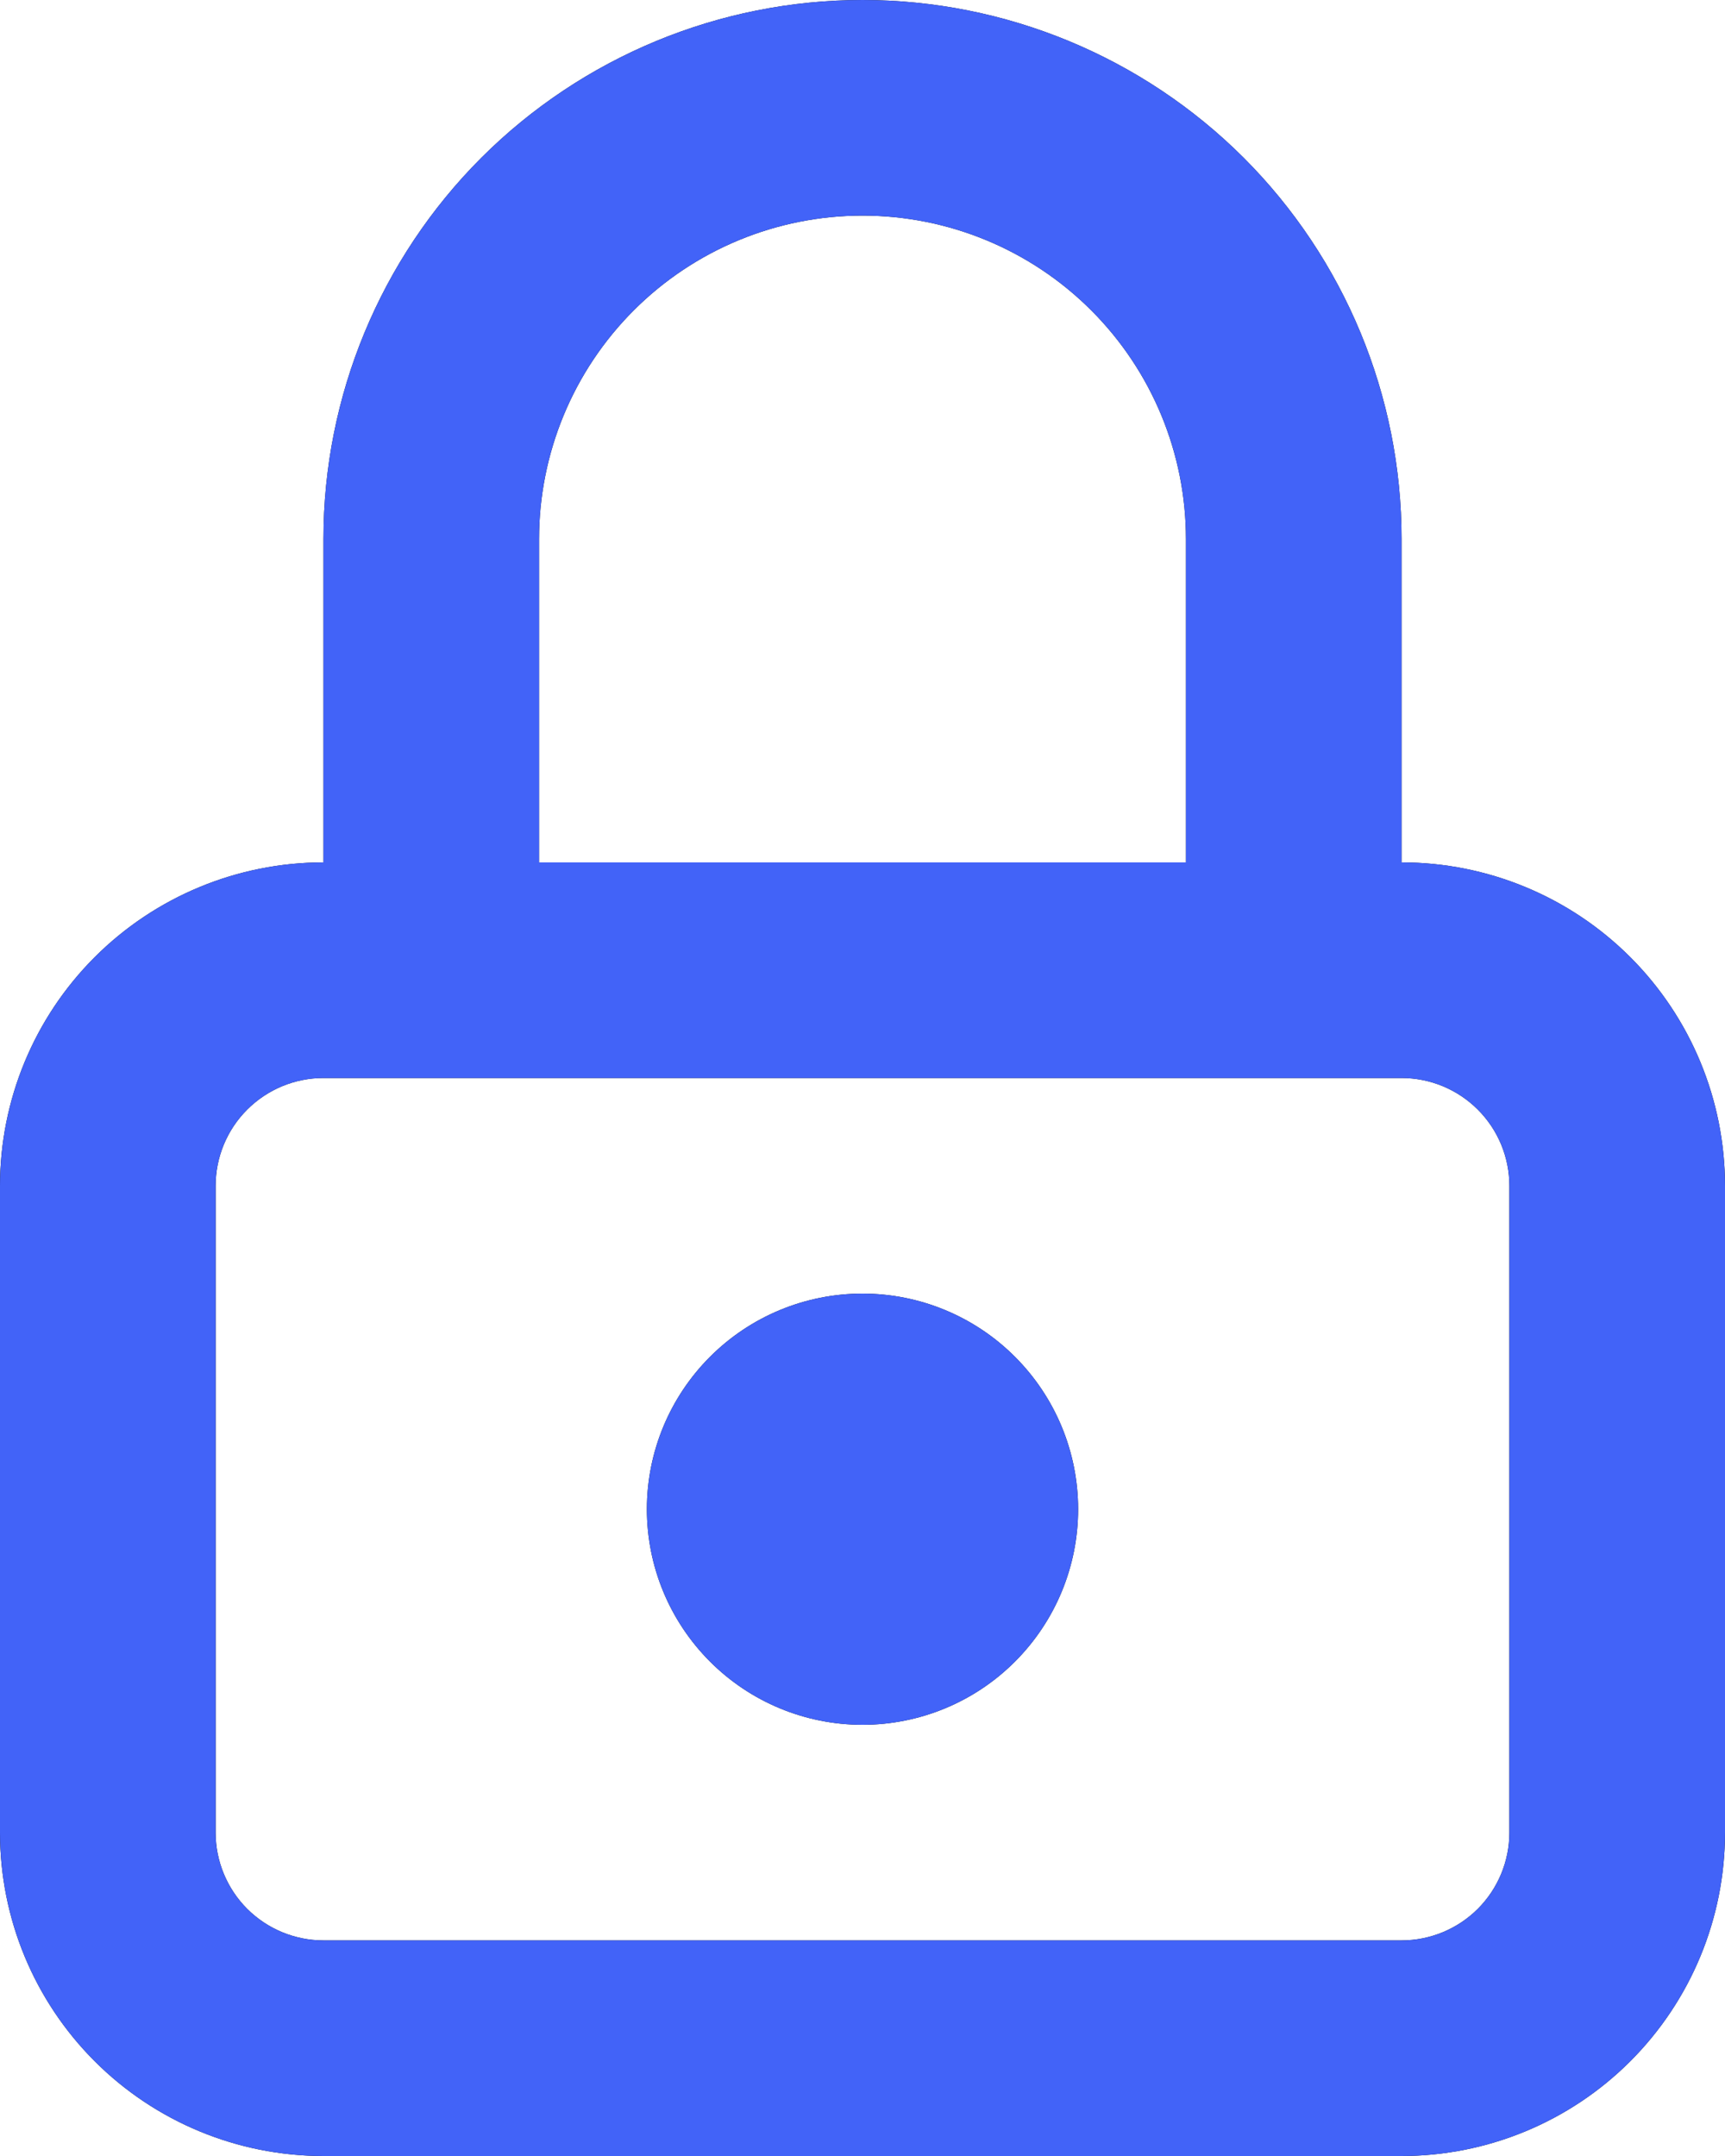
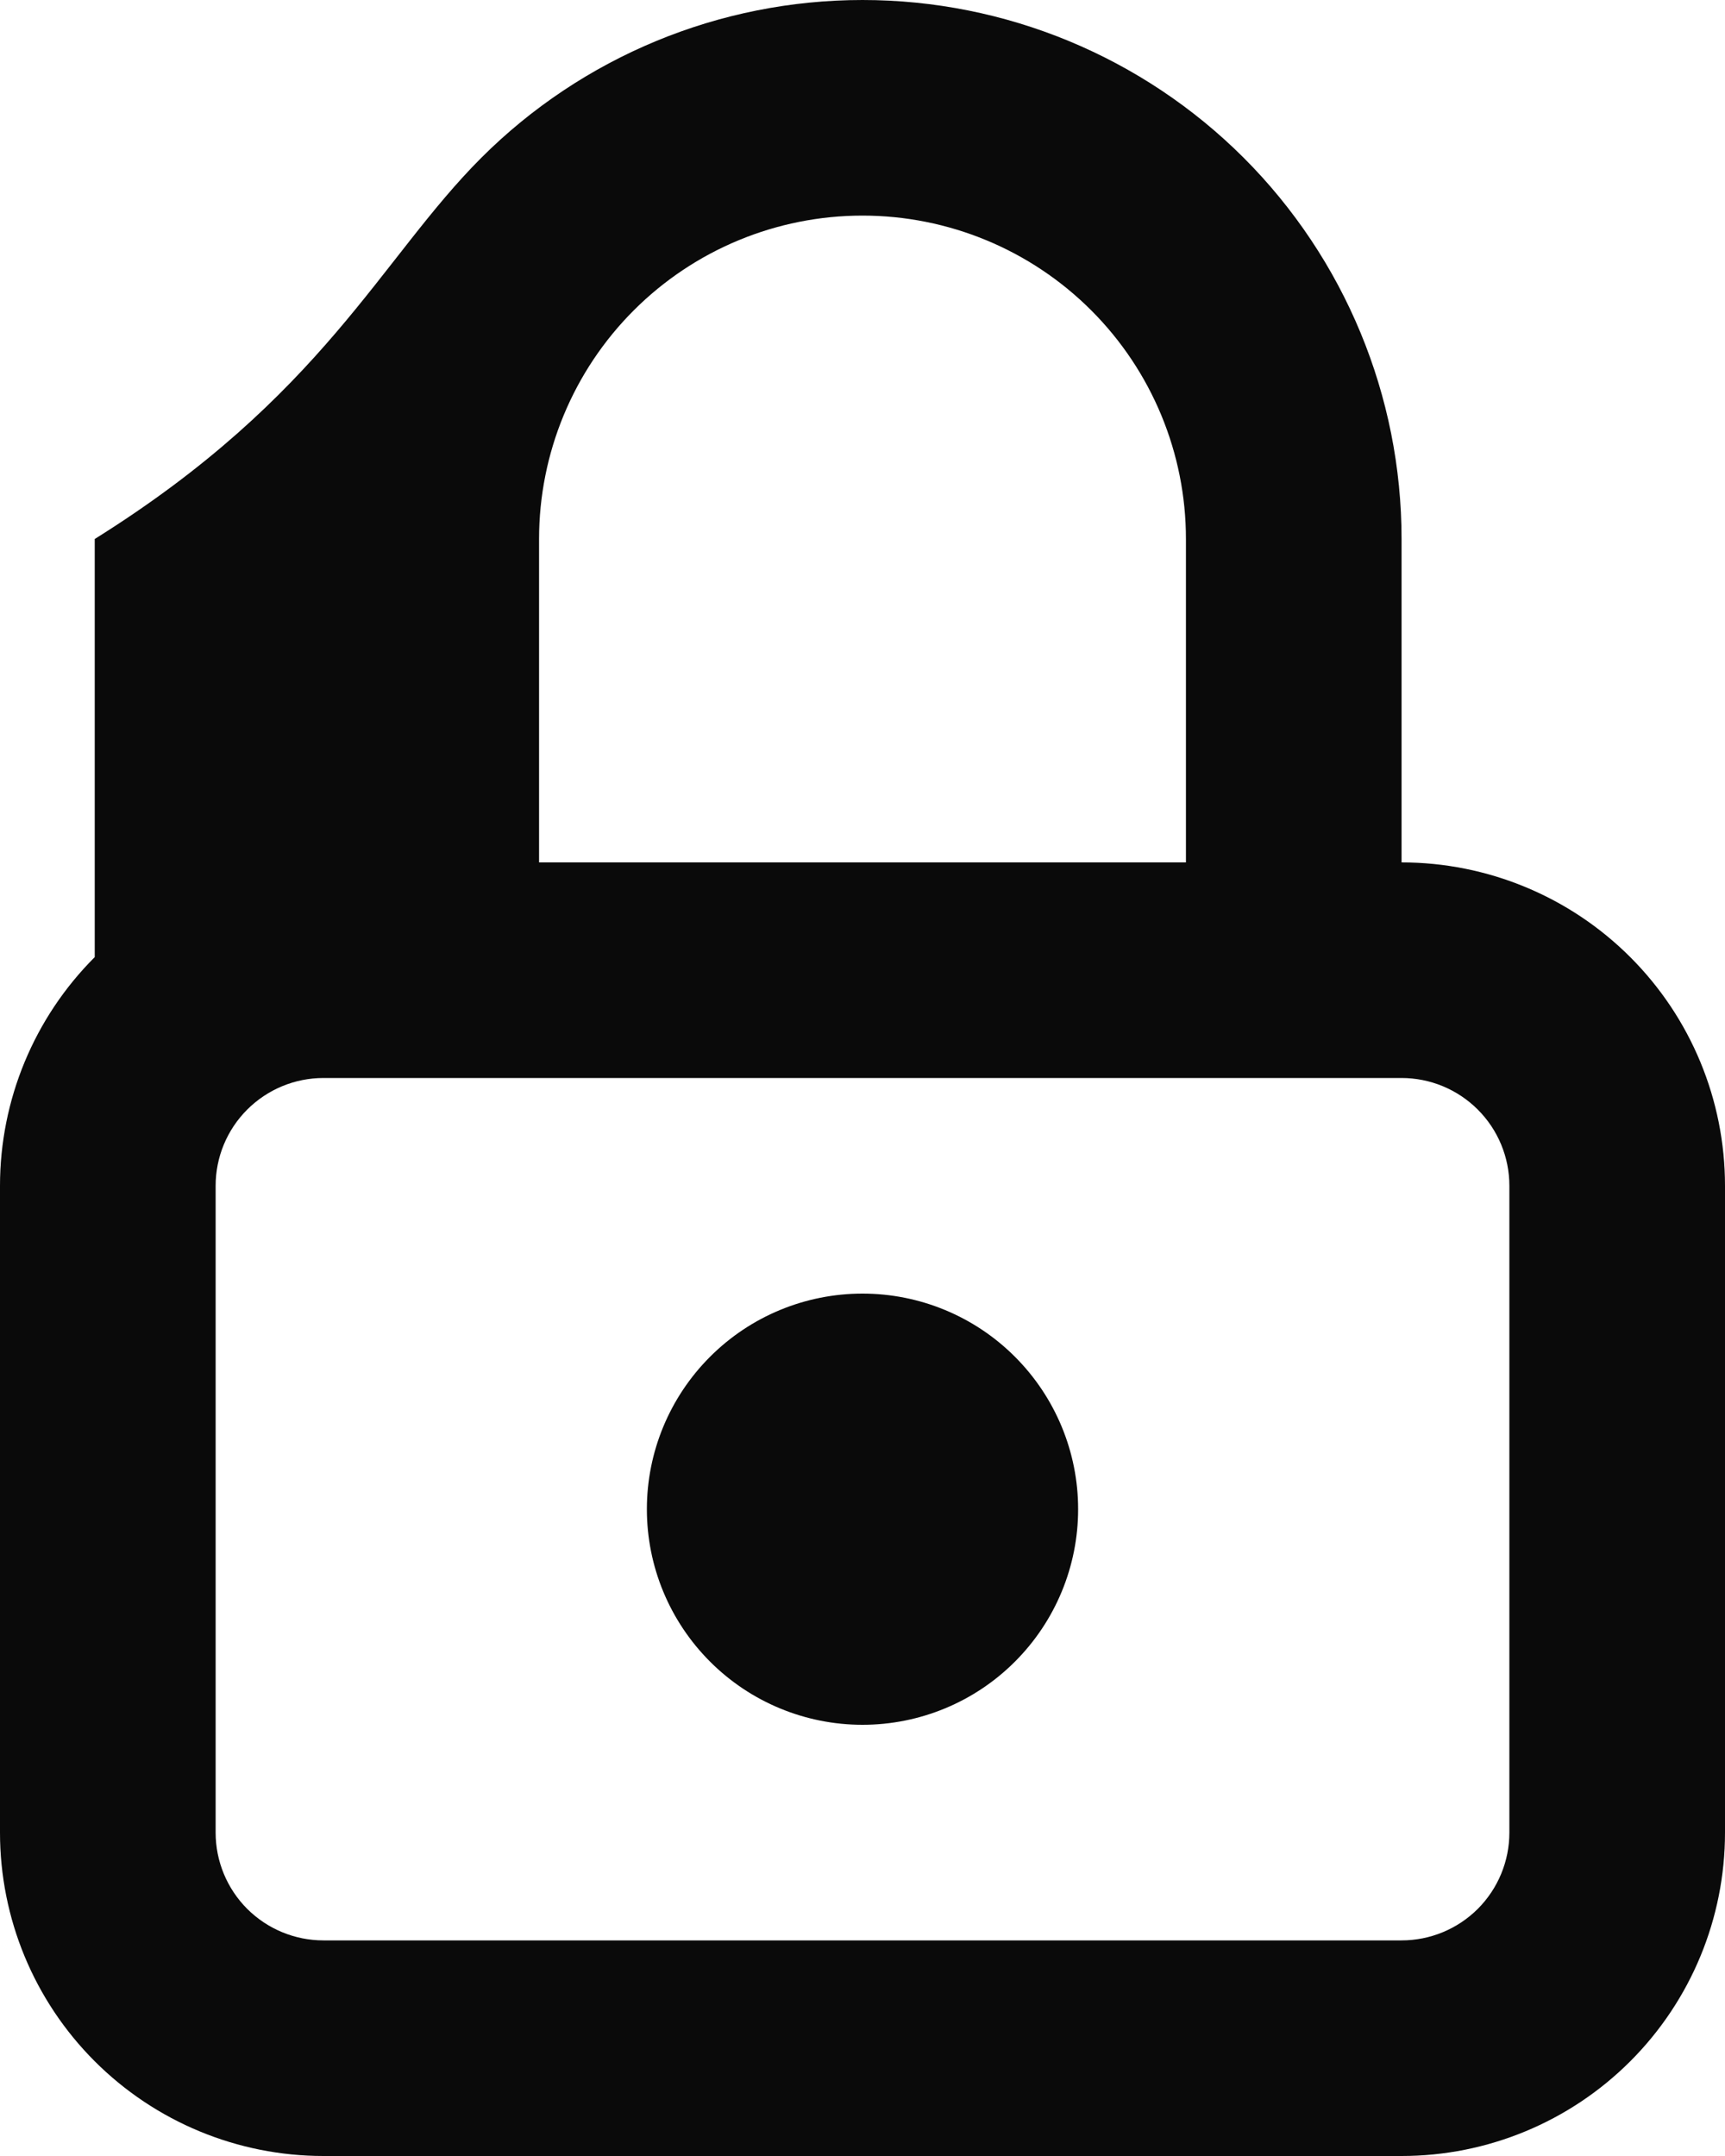
<svg xmlns="http://www.w3.org/2000/svg" width="24" height="30" viewBox="0 0 24 30" fill="none">
-   <path d="M12 0C13.989 0 15.897 0.79 17.304 2.196C18.71 3.603 19.5 5.511 19.5 7.5V12C20.694 12 21.838 12.474 22.682 13.318C23.526 14.162 24 15.306 24 16.5V25.5C24 26.694 23.526 27.838 22.682 28.682C21.838 29.526 20.694 30 19.5 30H4.5C3.307 30 2.162 29.526 1.318 28.682C0.474 27.838 0 26.694 0 25.5V16.5C0 15.306 0.474 14.162 1.318 13.318C2.162 12.474 3.307 12 4.5 12V7.5C4.5 5.511 5.29 3.603 6.696 2.196C8.103 0.79 10.011 0 12 0ZM4.5 15C4.102 15 3.721 15.158 3.439 15.44C3.158 15.721 3 16.102 3 16.5V25.5C3 25.898 3.158 26.279 3.439 26.561C3.721 26.842 4.102 27 4.5 27H19.5C19.898 27 20.279 26.842 20.561 26.561C20.842 26.279 21 25.898 21 25.5V16.5C21 16.102 20.842 15.721 20.561 15.44C20.279 15.158 19.898 15 19.5 15H4.5ZM12 18C12.796 18 13.559 18.316 14.121 18.879C14.684 19.442 15 20.204 15 21C15 21.796 14.684 22.558 14.121 23.121C13.559 23.684 12.796 24 12 24C11.204 24 10.441 23.684 9.879 23.121C9.316 22.558 9 21.796 9 21C9 20.204 9.316 19.442 9.879 18.879C10.441 18.316 11.204 18 12 18ZM12 3C10.806 3 9.662 3.474 8.818 4.318C7.974 5.162 7.5 6.307 7.5 7.5V12H16.5V7.5C16.5 6.307 16.026 5.162 15.182 4.318C14.338 3.474 13.194 3 12 3Z" fill="#0A0A0A" />
-   <path d="M12 0C13.989 0 15.897 0.79 17.304 2.196C18.71 3.603 19.5 5.511 19.5 7.5V12C20.694 12 21.838 12.474 22.682 13.318C23.526 14.162 24 15.306 24 16.5V25.5C24 26.694 23.526 27.838 22.682 28.682C21.838 29.526 20.694 30 19.5 30H4.5C3.307 30 2.162 29.526 1.318 28.682C0.474 27.838 0 26.694 0 25.5V16.5C0 15.306 0.474 14.162 1.318 13.318C2.162 12.474 3.307 12 4.5 12V7.5C4.5 5.511 5.29 3.603 6.696 2.196C8.103 0.79 10.011 0 12 0ZM4.5 15C4.102 15 3.721 15.158 3.439 15.44C3.158 15.721 3 16.102 3 16.5V25.5C3 25.898 3.158 26.279 3.439 26.561C3.721 26.842 4.102 27 4.5 27H19.5C19.898 27 20.279 26.842 20.561 26.561C20.842 26.279 21 25.898 21 25.5V16.5C21 16.102 20.842 15.721 20.561 15.44C20.279 15.158 19.898 15 19.5 15H4.5ZM12 18C12.796 18 13.559 18.316 14.121 18.879C14.684 19.442 15 20.204 15 21C15 21.796 14.684 22.558 14.121 23.121C13.559 23.684 12.796 24 12 24C11.204 24 10.441 23.684 9.879 23.121C9.316 22.558 9 21.796 9 21C9 20.204 9.316 19.442 9.879 18.879C10.441 18.316 11.204 18 12 18ZM12 3C10.806 3 9.662 3.474 8.818 4.318C7.974 5.162 7.5 6.307 7.5 7.5V12H16.5V7.5C16.5 6.307 16.026 5.162 15.182 4.318C14.338 3.474 13.194 3 12 3Z" fill="#4263F8" />
+   <path d="M12 0C13.989 0 15.897 0.79 17.304 2.196C18.71 3.603 19.5 5.511 19.5 7.5V12C20.694 12 21.838 12.474 22.682 13.318C23.526 14.162 24 15.306 24 16.5V25.5C24 26.694 23.526 27.838 22.682 28.682C21.838 29.526 20.694 30 19.5 30H4.5C3.307 30 2.162 29.526 1.318 28.682C0.474 27.838 0 26.694 0 25.5V16.5C0 15.306 0.474 14.162 1.318 13.318V7.5C4.5 5.511 5.29 3.603 6.696 2.196C8.103 0.79 10.011 0 12 0ZM4.5 15C4.102 15 3.721 15.158 3.439 15.44C3.158 15.721 3 16.102 3 16.5V25.5C3 25.898 3.158 26.279 3.439 26.561C3.721 26.842 4.102 27 4.5 27H19.5C19.898 27 20.279 26.842 20.561 26.561C20.842 26.279 21 25.898 21 25.5V16.5C21 16.102 20.842 15.721 20.561 15.44C20.279 15.158 19.898 15 19.5 15H4.5ZM12 18C12.796 18 13.559 18.316 14.121 18.879C14.684 19.442 15 20.204 15 21C15 21.796 14.684 22.558 14.121 23.121C13.559 23.684 12.796 24 12 24C11.204 24 10.441 23.684 9.879 23.121C9.316 22.558 9 21.796 9 21C9 20.204 9.316 19.442 9.879 18.879C10.441 18.316 11.204 18 12 18ZM12 3C10.806 3 9.662 3.474 8.818 4.318C7.974 5.162 7.5 6.307 7.5 7.5V12H16.5V7.5C16.5 6.307 16.026 5.162 15.182 4.318C14.338 3.474 13.194 3 12 3Z" fill="#0A0A0A" />
</svg>